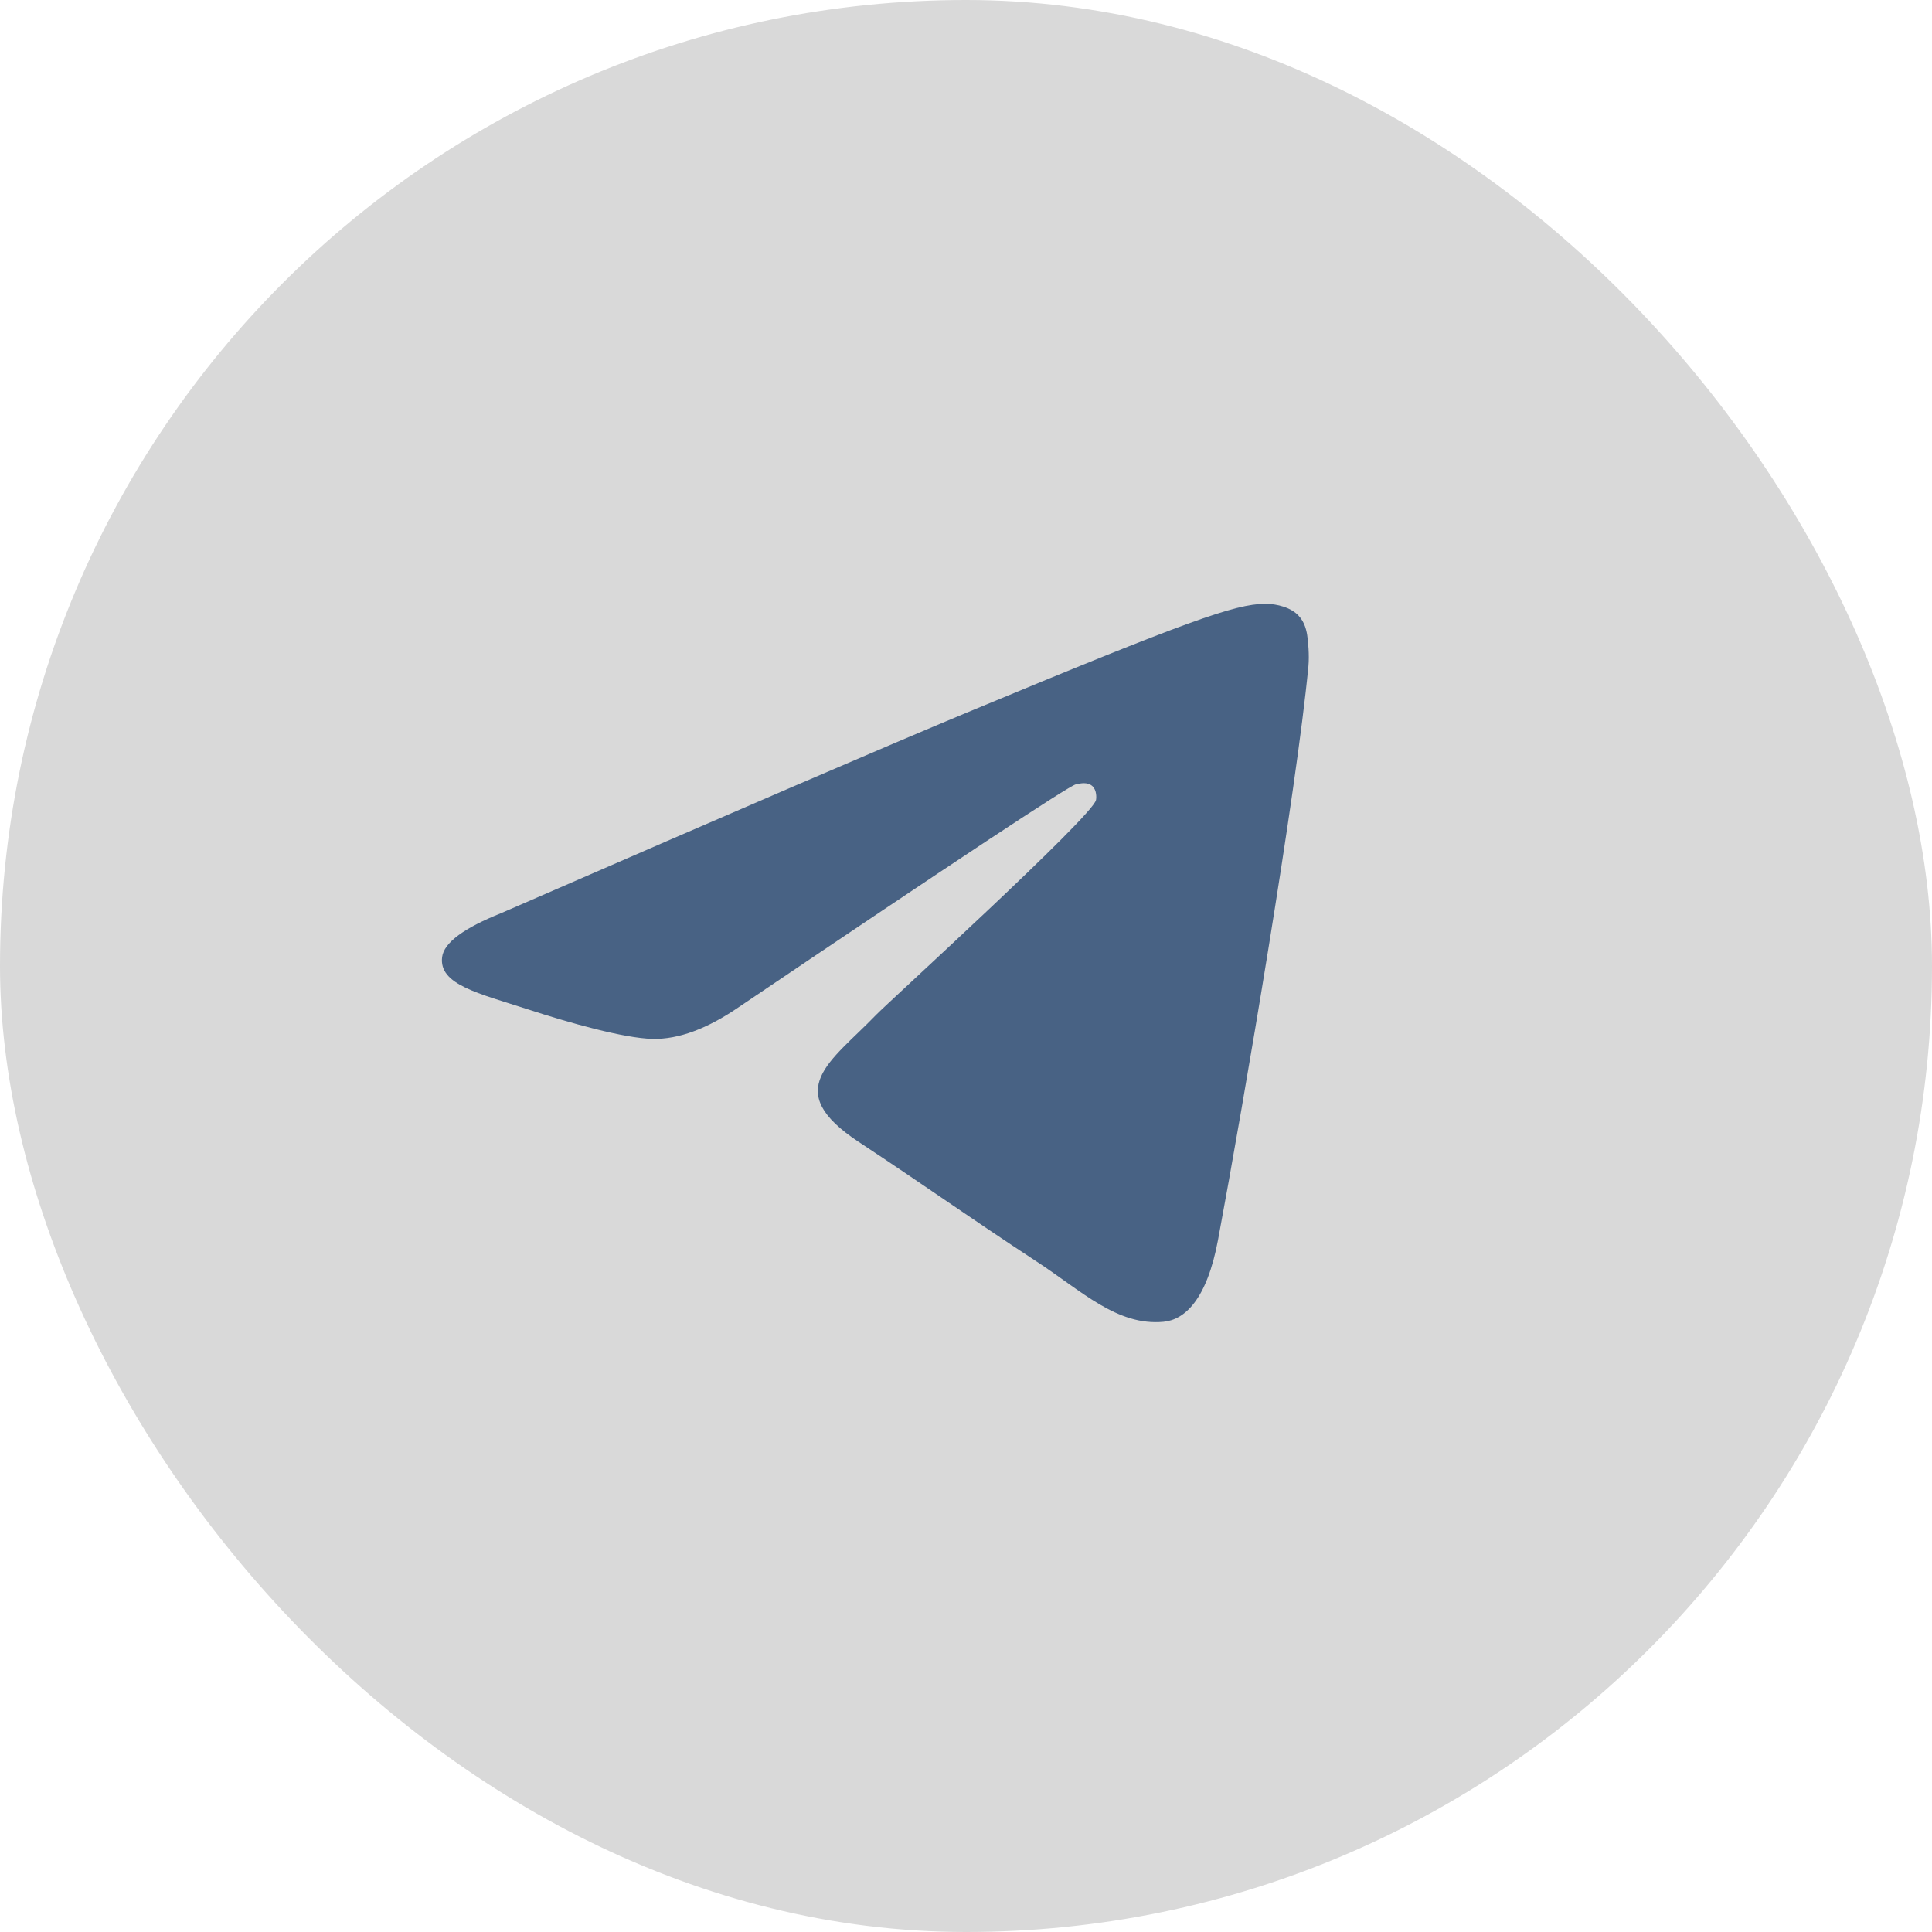
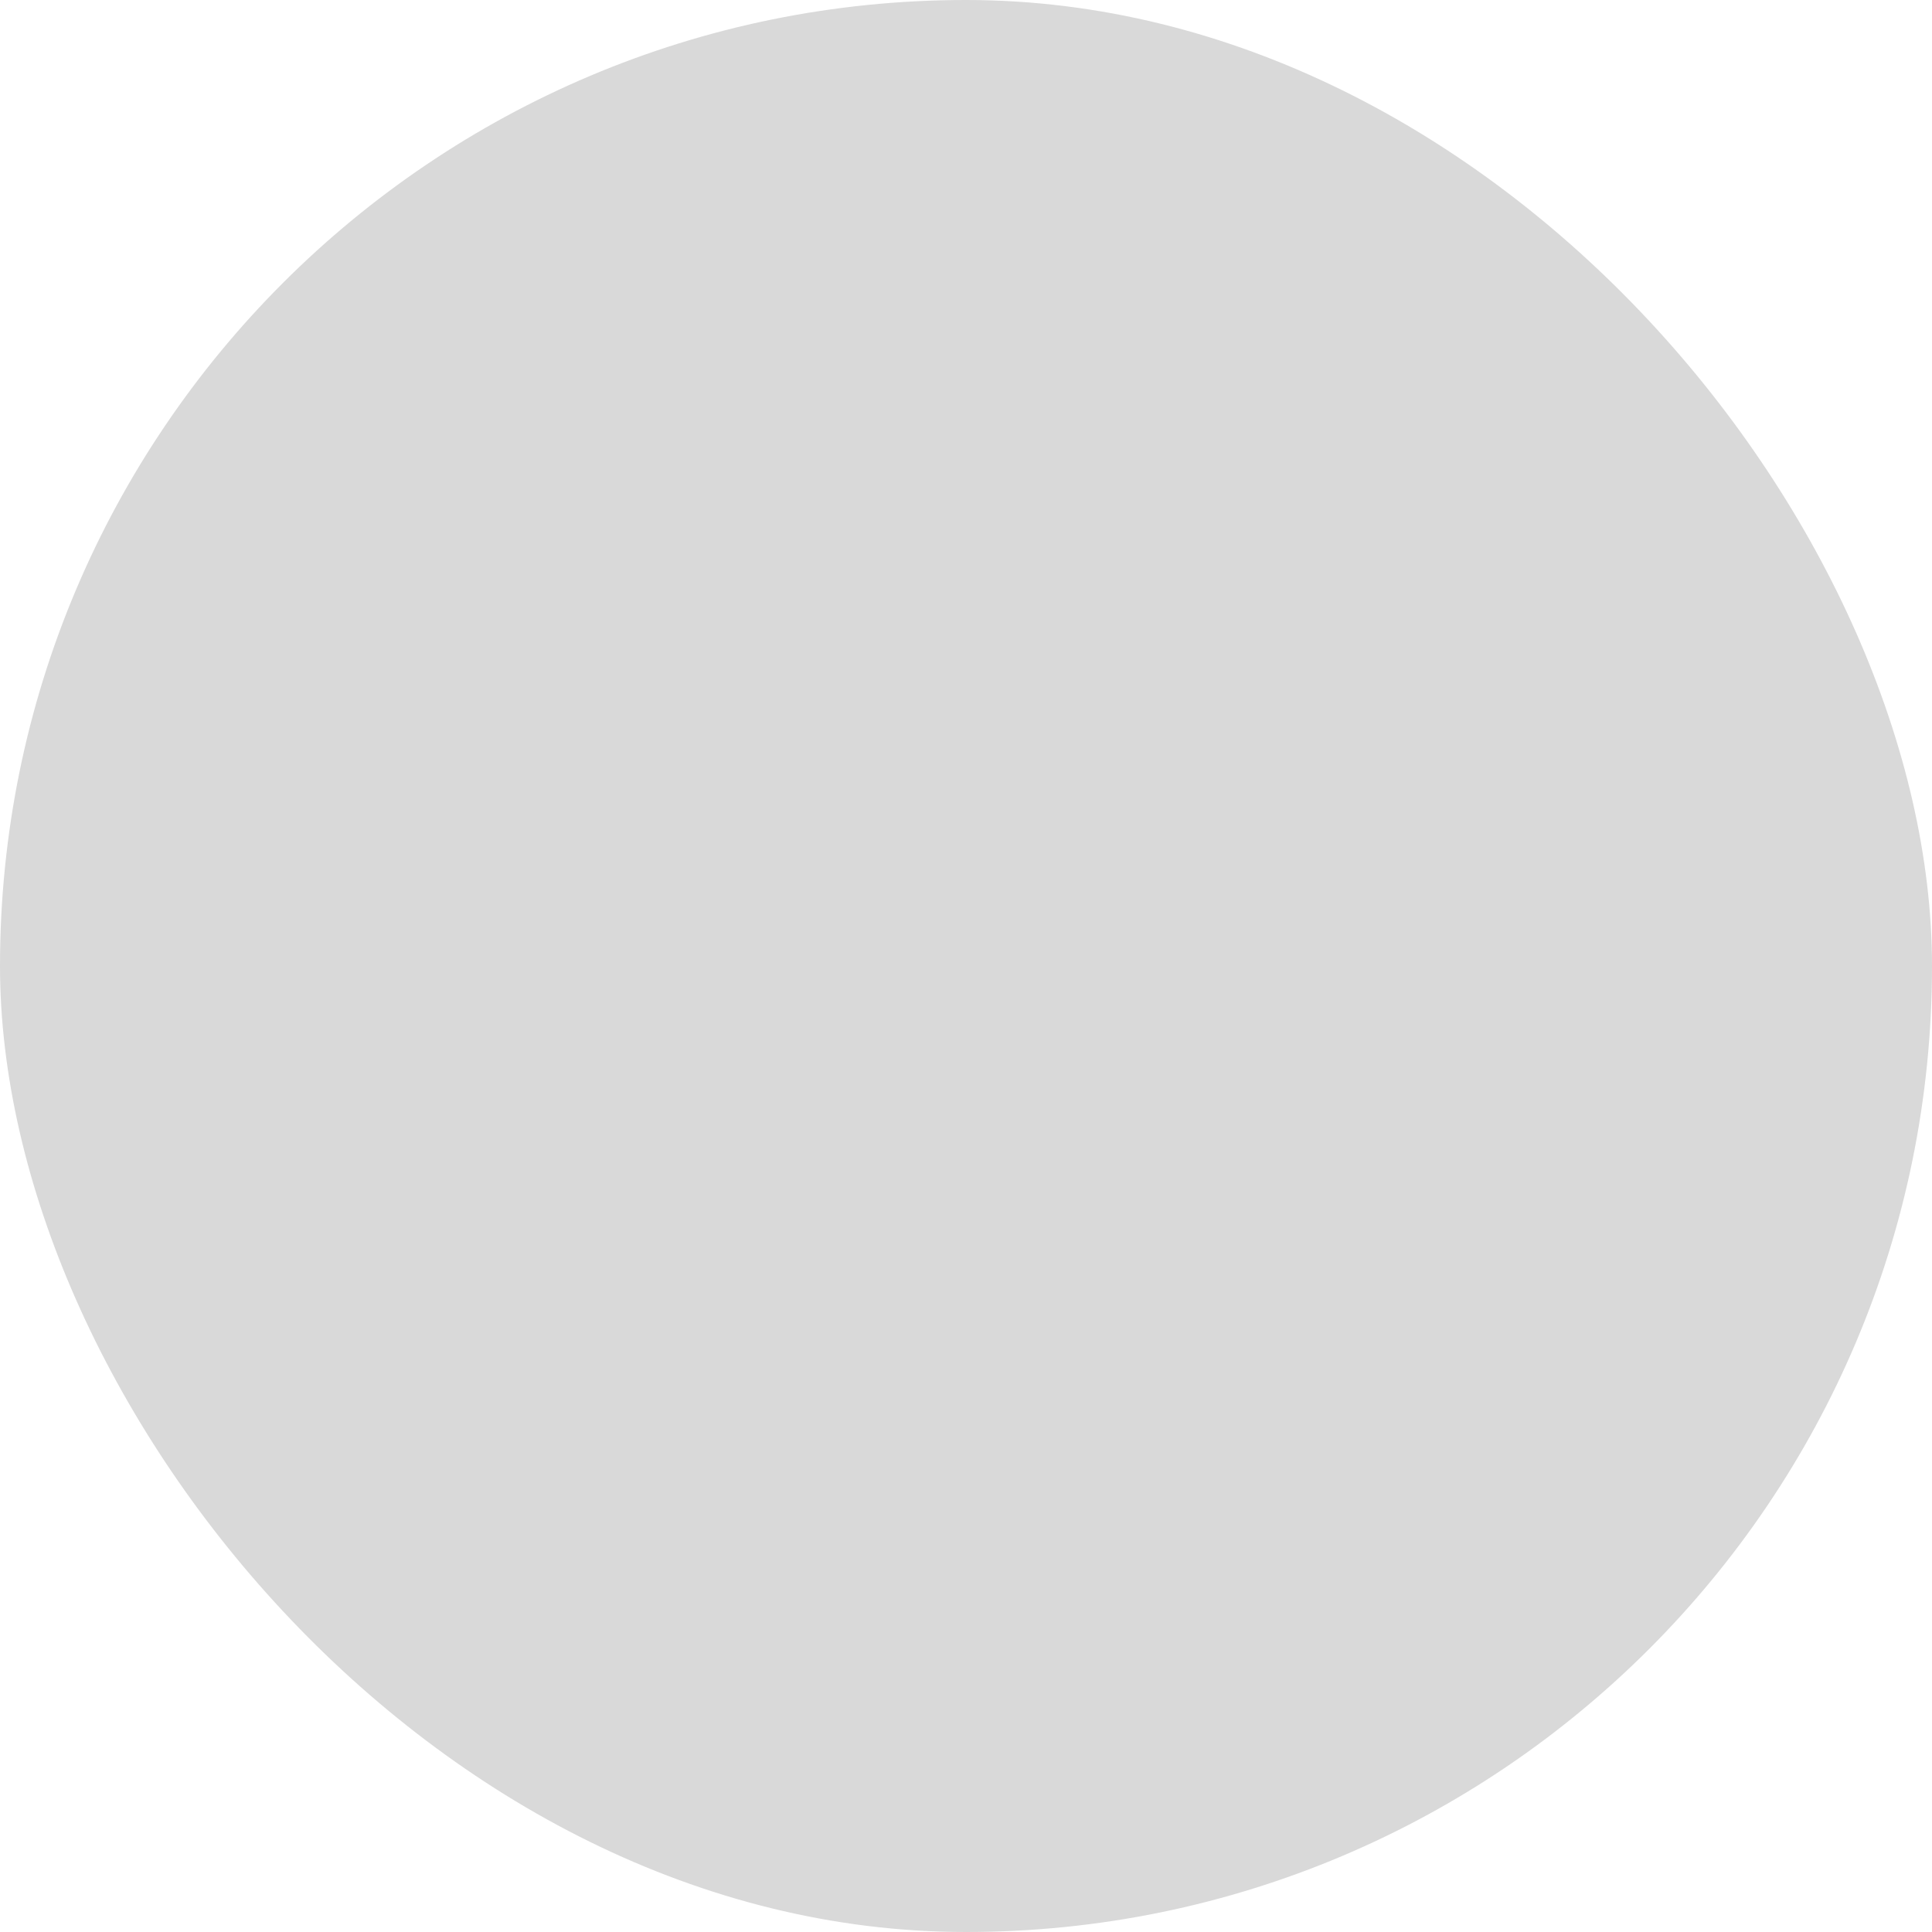
<svg xmlns="http://www.w3.org/2000/svg" width="25" height="25" viewBox="0 0 25 25" fill="none">
  <rect width="25" height="25" rx="12.5" fill="#D9D9D9" />
  <g clip-path="url(#clip0_522_1131)">
-     <path fill-rule="evenodd" clip-rule="evenodd" d="M6.49 11.814C9.501 10.502 11.509 9.638 12.513 9.22C15.382 8.027 15.978 7.819 16.366 7.813C16.452 7.811 16.643 7.832 16.767 7.933C16.871 8.017 16.9 8.132 16.914 8.212C16.927 8.293 16.944 8.476 16.931 8.619C16.775 10.252 16.103 14.216 15.761 16.045C15.616 16.819 15.331 17.078 15.055 17.104C14.455 17.159 13.999 16.707 13.418 16.327C12.509 15.731 11.996 15.36 11.114 14.778C10.094 14.106 10.755 13.737 11.336 13.133C11.488 12.975 14.131 10.571 14.182 10.353C14.188 10.326 14.194 10.225 14.134 10.171C14.073 10.117 13.984 10.135 13.92 10.15C13.829 10.171 12.377 11.131 9.563 13.03C9.151 13.313 8.778 13.451 8.443 13.443C8.074 13.435 7.365 13.235 6.838 13.063C6.191 12.853 5.677 12.742 5.721 12.385C5.745 12.199 6.001 12.009 6.49 11.814Z" fill="#486284" />
+     <path fill-rule="evenodd" clip-rule="evenodd" d="M6.49 11.814C9.501 10.502 11.509 9.638 12.513 9.22C15.382 8.027 15.978 7.819 16.366 7.813C16.452 7.811 16.643 7.832 16.767 7.933C16.871 8.017 16.9 8.132 16.914 8.212C16.927 8.293 16.944 8.476 16.931 8.619C16.775 10.252 16.103 14.216 15.761 16.045C15.616 16.819 15.331 17.078 15.055 17.104C14.455 17.159 13.999 16.707 13.418 16.327C10.094 14.106 10.755 13.737 11.336 13.133C11.488 12.975 14.131 10.571 14.182 10.353C14.188 10.326 14.194 10.225 14.134 10.171C14.073 10.117 13.984 10.135 13.92 10.15C13.829 10.171 12.377 11.131 9.563 13.03C9.151 13.313 8.778 13.451 8.443 13.443C8.074 13.435 7.365 13.235 6.838 13.063C6.191 12.853 5.677 12.742 5.721 12.385C5.745 12.199 6.001 12.009 6.49 11.814Z" fill="#486284" />
  </g>
  <defs>
    <clipPath id="clip0_522_1131">
-       <rect width="11.653" height="11.653" fill="white" transform="translate(5.5 6.328)" />
-     </clipPath>
+       </clipPath>
  </defs>
</svg>